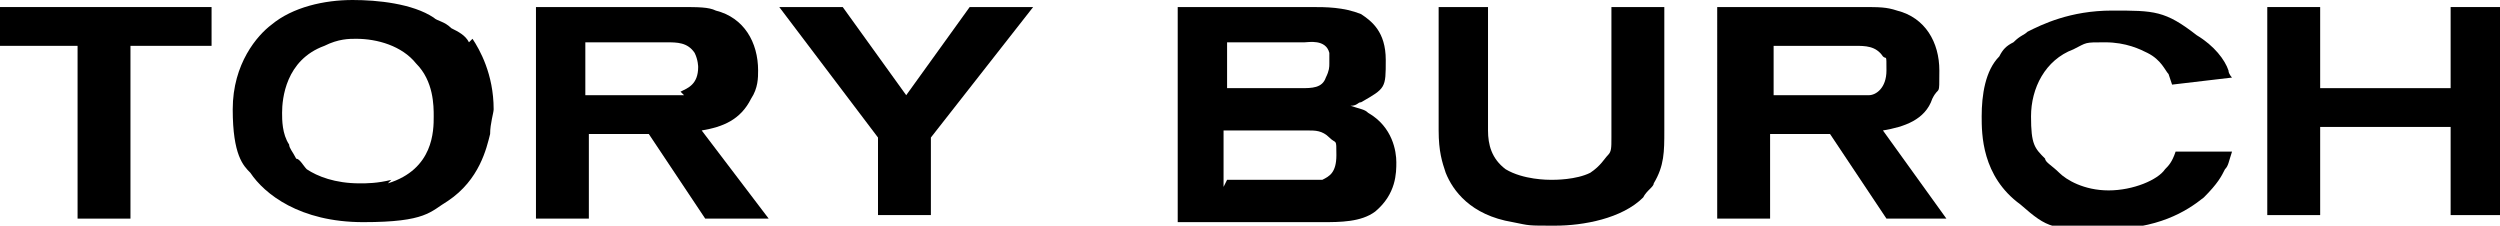
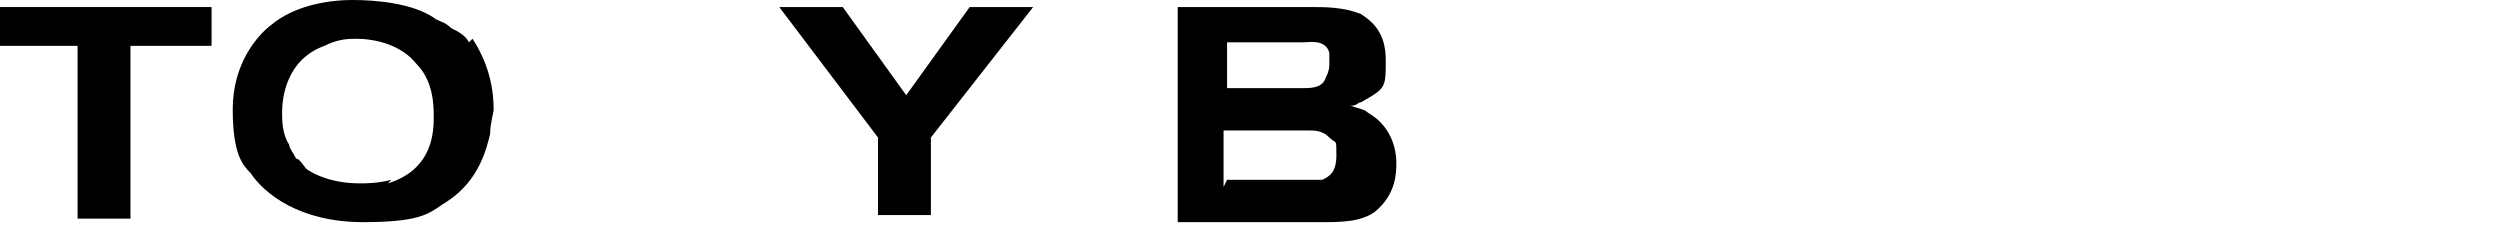
<svg xmlns="http://www.w3.org/2000/svg" version="1.1" viewBox="0 0 70.9 6.4">
  <g>
    <g id="layer">
      <g>
        <g>
          <polygon points="0 .2 0 1.3 2.2 1.3 2.2 6.2 3.7 6.2 3.7 1.3 6 1.3 6 .2 0 .2" />
          <path d="M11.1,5.1c-.4.1-.7.1-.9.1-.7,0-1.2-.2-1.5-.4-.1-.1-.2-.3-.3-.3-.1-.2-.2-.3-.2-.4-.2-.3-.2-.7-.2-.9,0-.4.1-1.5,1.2-1.9.4-.2.7-.2.9-.2.6,0,1.3.2,1.7.7.5.5.5,1.2.5,1.5,0,.4,0,1.5-1.3,1.9M13.3,1.2c-.1-.2-.3-.3-.5-.4-.2-.2-.4-.2-.5-.3C11.7.1,10.7,0,10,0c-.8,0-1.7.2-2.3.7-.4.3-1.1,1.1-1.1,2.4s.3,1.6.5,1.8c.4.6,1.4,1.4,3.2,1.4s1.9-.3,2.4-.6c.9-.6,1.1-1.5,1.2-1.9,0-.3.1-.6.1-.7,0-1-.4-1.7-.6-2" />
-           <path d="M19.4,2.7c-.1,0-.4,0-.4,0h-2.4v-1.5h2.3c.3,0,.6,0,.8.3.1.2.1.4.1.4,0,.5-.3.6-.5.7M19.9,3.7c.6-.1,1.1-.3,1.4-.9.2-.3.2-.6.2-.8,0-.8-.4-1.5-1.2-1.7-.2-.1-.5-.1-1-.1h-4.1v6h1.5v-2.4h1.7l1.6,2.4h1.8l-1.9-2.5Z" />
          <polygon points="27.5 .2 25.7 2.7 23.9 .2 22.1 .2 24.9 3.9 24.9 6.1 26.4 6.1 26.4 3.9 29.3 .2 27.5 .2" />
        </g>
        <g>
          <path d="M34.8,5.1h2.2c.2,0,.3,0,.5,0,.2-.1.4-.2.4-.7s0-.3-.2-.5c-.2-.2-.4-.2-.6-.2h-2.4v1.6h0ZM34.8,2.5h2.1c.3,0,.6,0,.7-.3.1-.2.1-.3.1-.4s0-.2,0-.3c-.1-.4-.6-.3-.7-.3h-2.2v1.3h0ZM37.2.2c.4,0,.9,0,1.4.2.3.2.7.5.7,1.3s0,.8-.7,1.2c-.1,0-.1.1-.3.1.3.1.4.1.5.2.7.4.8,1.1.8,1.4s0,.9-.6,1.4c-.4.3-1,.3-1.5.3h-4.1V.2h3.9Z" />
-           <path d="M42.2.2v3.5c0,.4.1.8.5,1.1.5.3,1.2.3,1.3.3s.7,0,1.1-.2c.3-.2.4-.4.5-.5.1-.1.1-.2.1-.5V.2h1.5v3.5c0,.6,0,1-.3,1.5,0,.1-.2.2-.3.4-.6.6-1.7.8-2.5.8s-.7,0-1.2-.1c-1.2-.2-1.7-.9-1.9-1.4-.1-.3-.2-.6-.2-1.2V.2h1.4s0,0,0,0Z" />
-           <path d="M50.2,2.7h2.4s.2,0,.4,0c.2,0,.5-.2.5-.7s0-.3-.1-.4c-.2-.3-.5-.3-.8-.3h-2.3v1.5h0ZM52.8.2c.5,0,.7,0,1,.1.8.2,1.2.9,1.2,1.7s0,.4-.2.8c-.2.6-.8.8-1.4.9l1.8,2.5h-1.7l-1.6-2.4h-1.7v2.4h-1.5V.2h4.2s0,0,0,0Z" />
-           <path d="M61.5,2.1c-.1-.1-.2-.4-.6-.6-.2-.1-.6-.3-1.2-.3s-.5,0-.9.2c-.8.3-1.2,1.1-1.2,1.9s.1.9.4,1.2c0,.1.2.2.4.4.2.2.7.5,1.4.5s1.4-.3,1.6-.6c.1-.1.2-.2.3-.5h1.6c-.1.3-.1.4-.2.5-.1.2-.2.4-.6.8-.5.4-1.3.9-2.8.9s-1.6,0-2.4-.7c-1.1-.8-1.1-2-1.1-2.5,0-.6.1-1.3.5-1.7.1-.2.2-.3.4-.4.2-.2.3-.2.4-.3.4-.2,1.2-.6,2.4-.6s1.5,0,2.4.7c.5.3.8.7.9,1,0,.1.1.2.1.2l-1.7.2Z" />
-           <polygon points="69.5 .2 69.5 2.5 65.8 2.5 65.8 .2 64.3 .2 64.3 6.1 65.8 6.1 65.8 3.6 69.5 3.6 69.5 6.1 70.9 6.1 70.9 .2 69.5 .2" />
        </g>
      </g>
    </g>
  </g>
</svg>